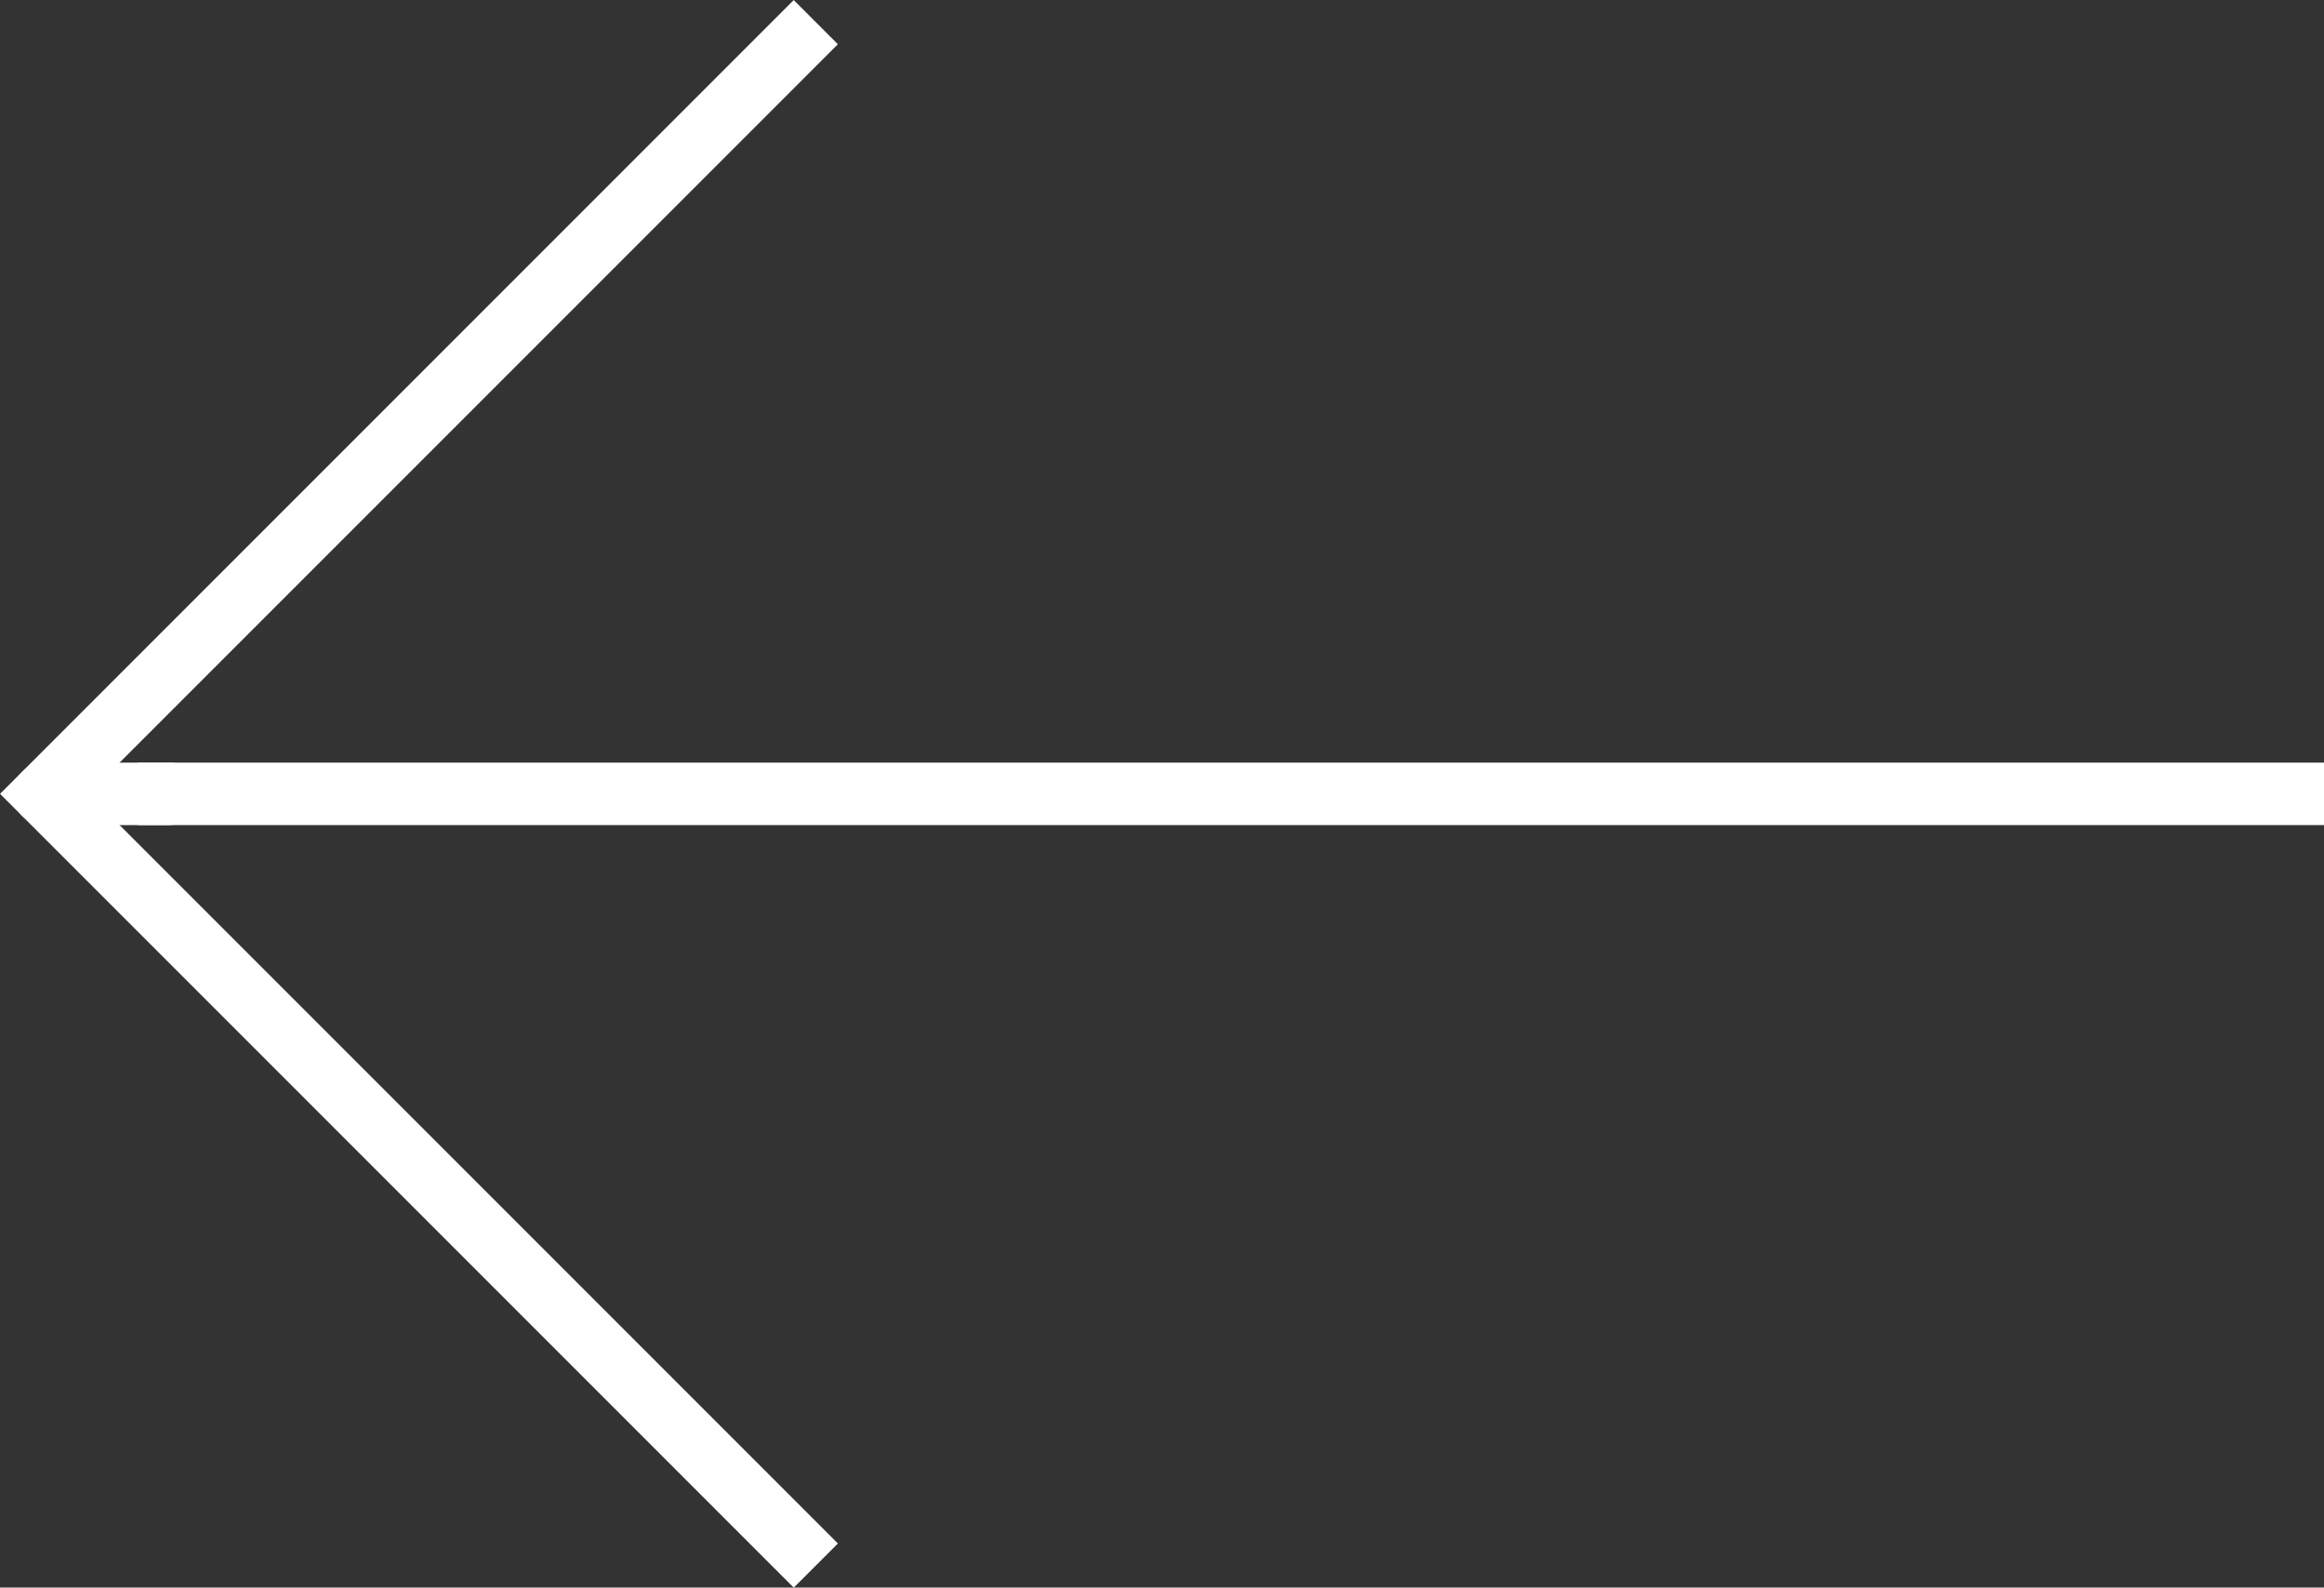
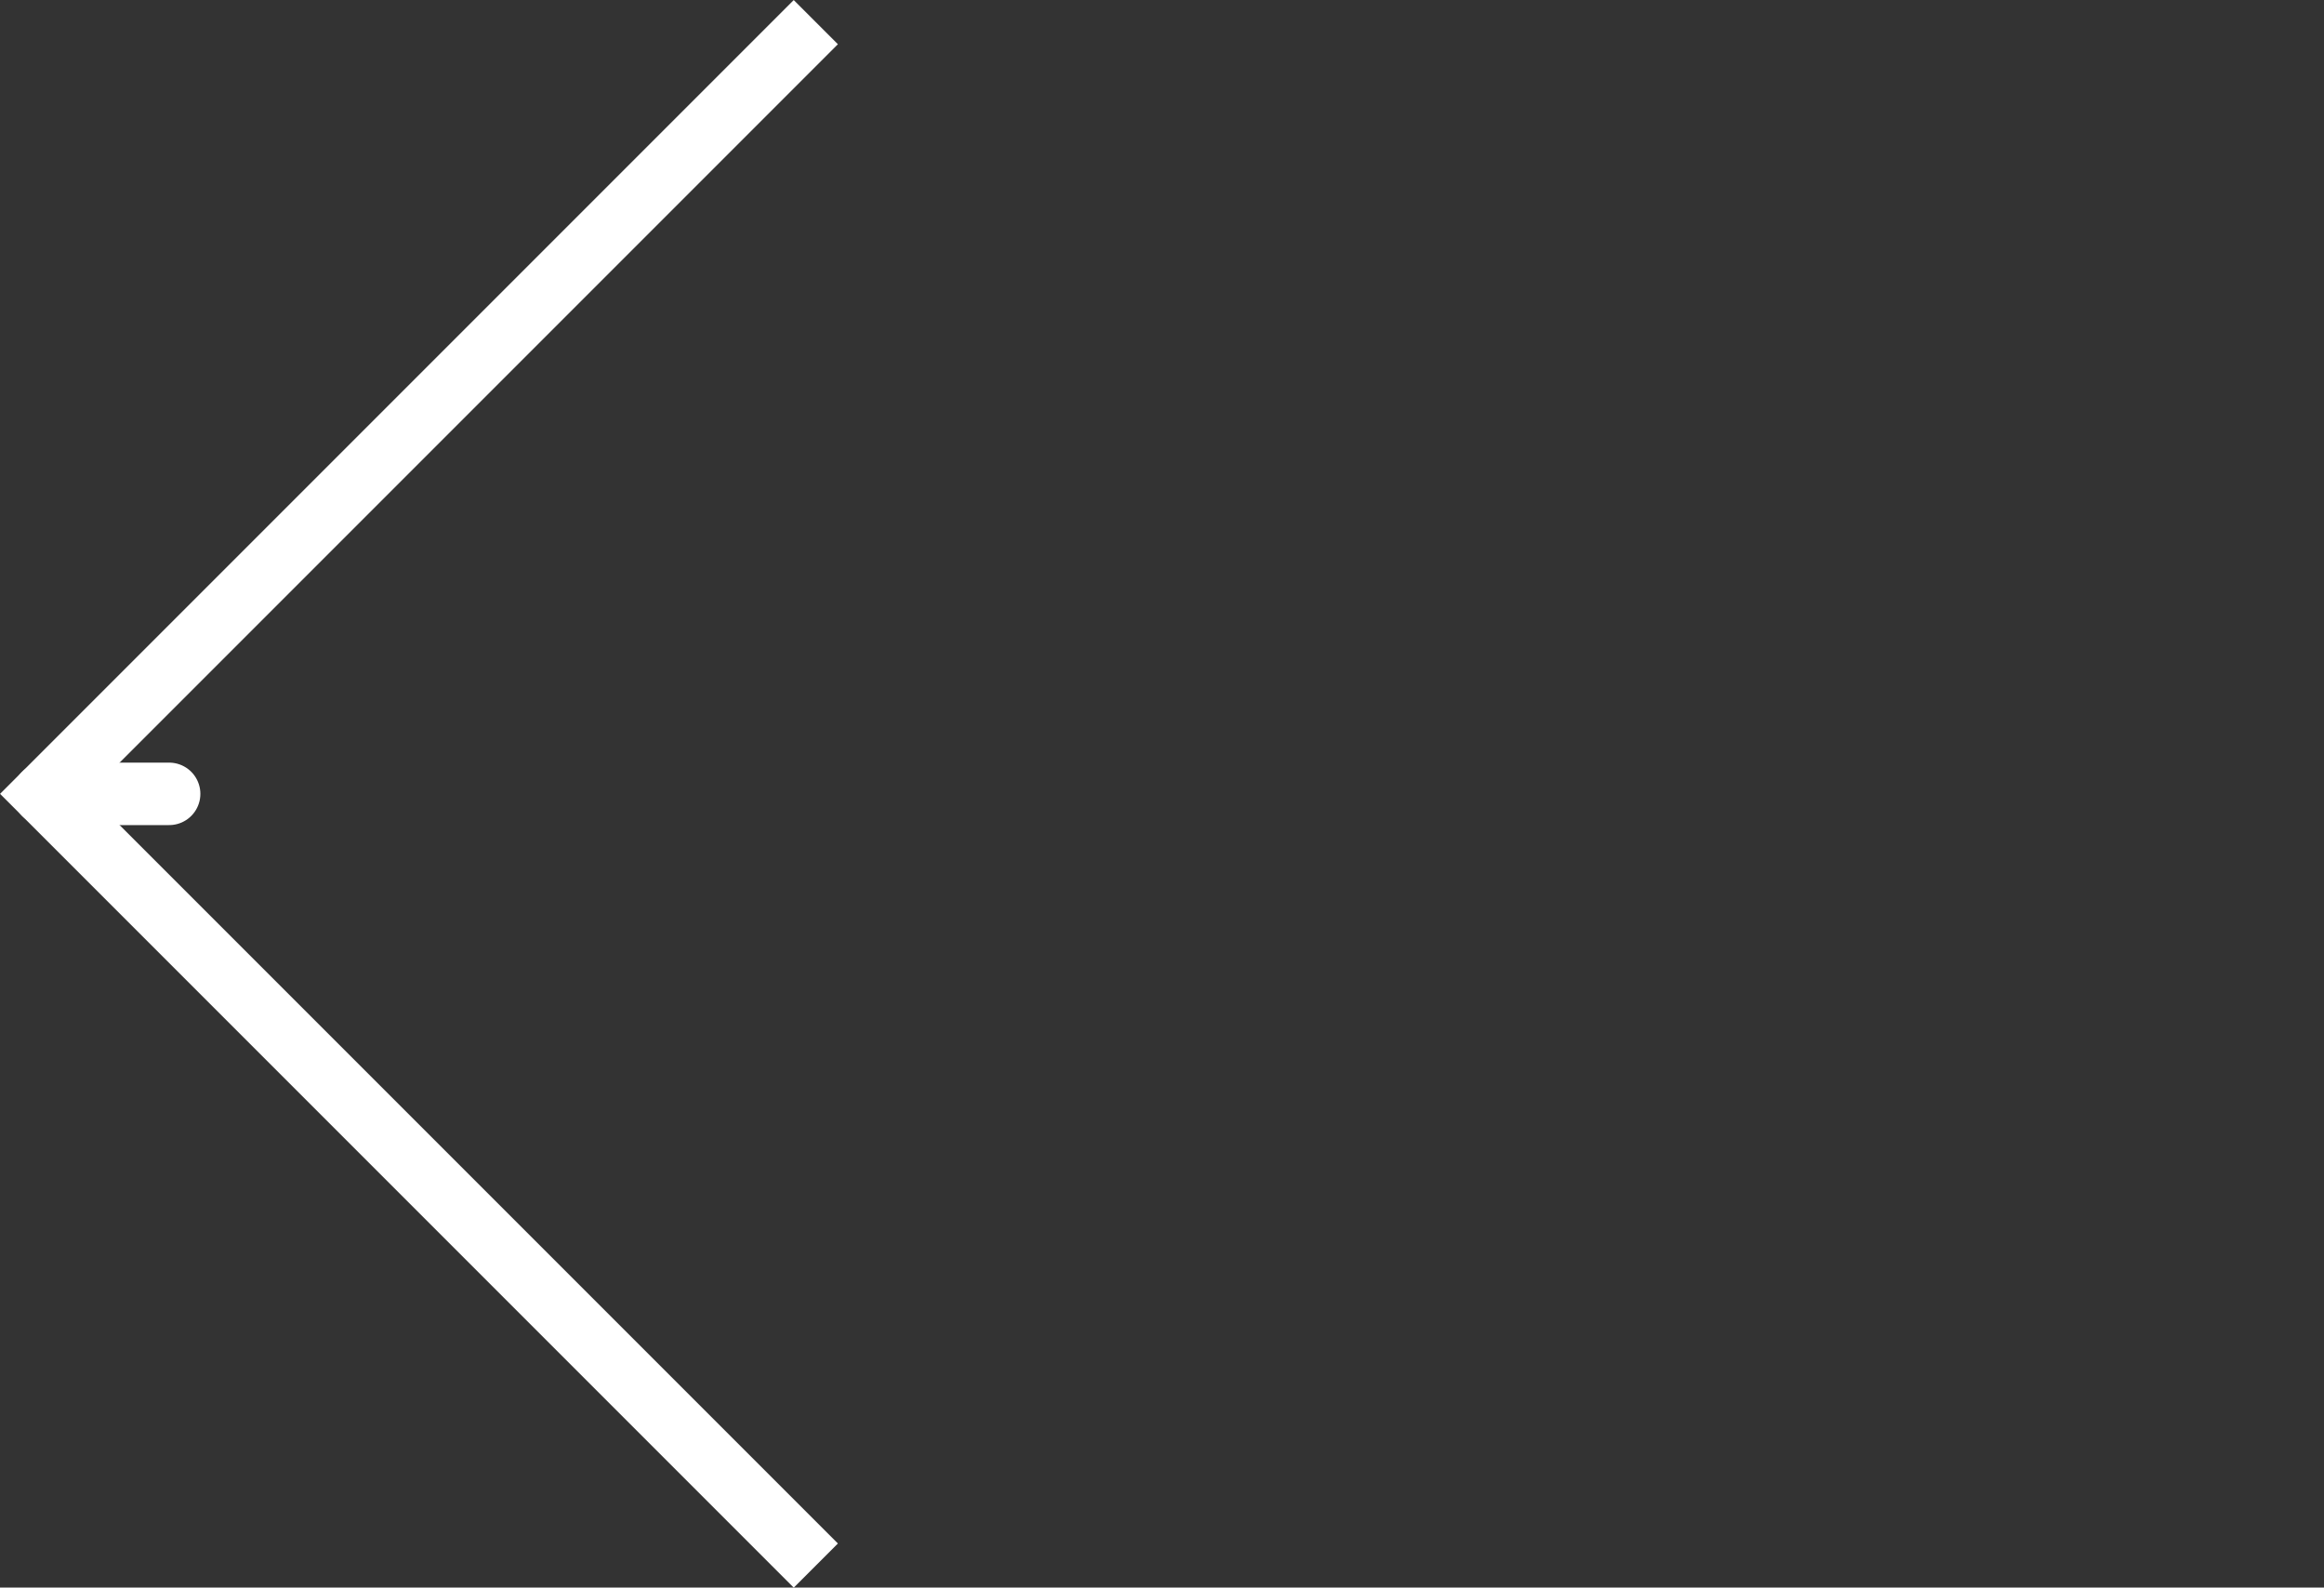
<svg xmlns="http://www.w3.org/2000/svg" width="18.604" height="12.707" viewBox="0 0 18.604 12.707">
  <rect x="0" y="0" width="18.604" height="12.707" fill="#333333" stroke="none" />
  <g id="bio_arrow_left_icon_thin_white" transform="translate(-2.646 -5.646)">
    <path id="Path_1" d="M9,6,3,12l6,6" fill="none" stroke="#fff" stroke-linecap="square" stroke-width="0.5" />
-     <path id="Path_2" d="M21,12H4" fill="none" stroke="#fff" stroke-linecap="square" stroke-width="0.5" />
    <path id="Path_3" d="M3,12H4" fill="none" stroke="#fff" stroke-linecap="round" stroke-width="0.5" />
  </g>
</svg>